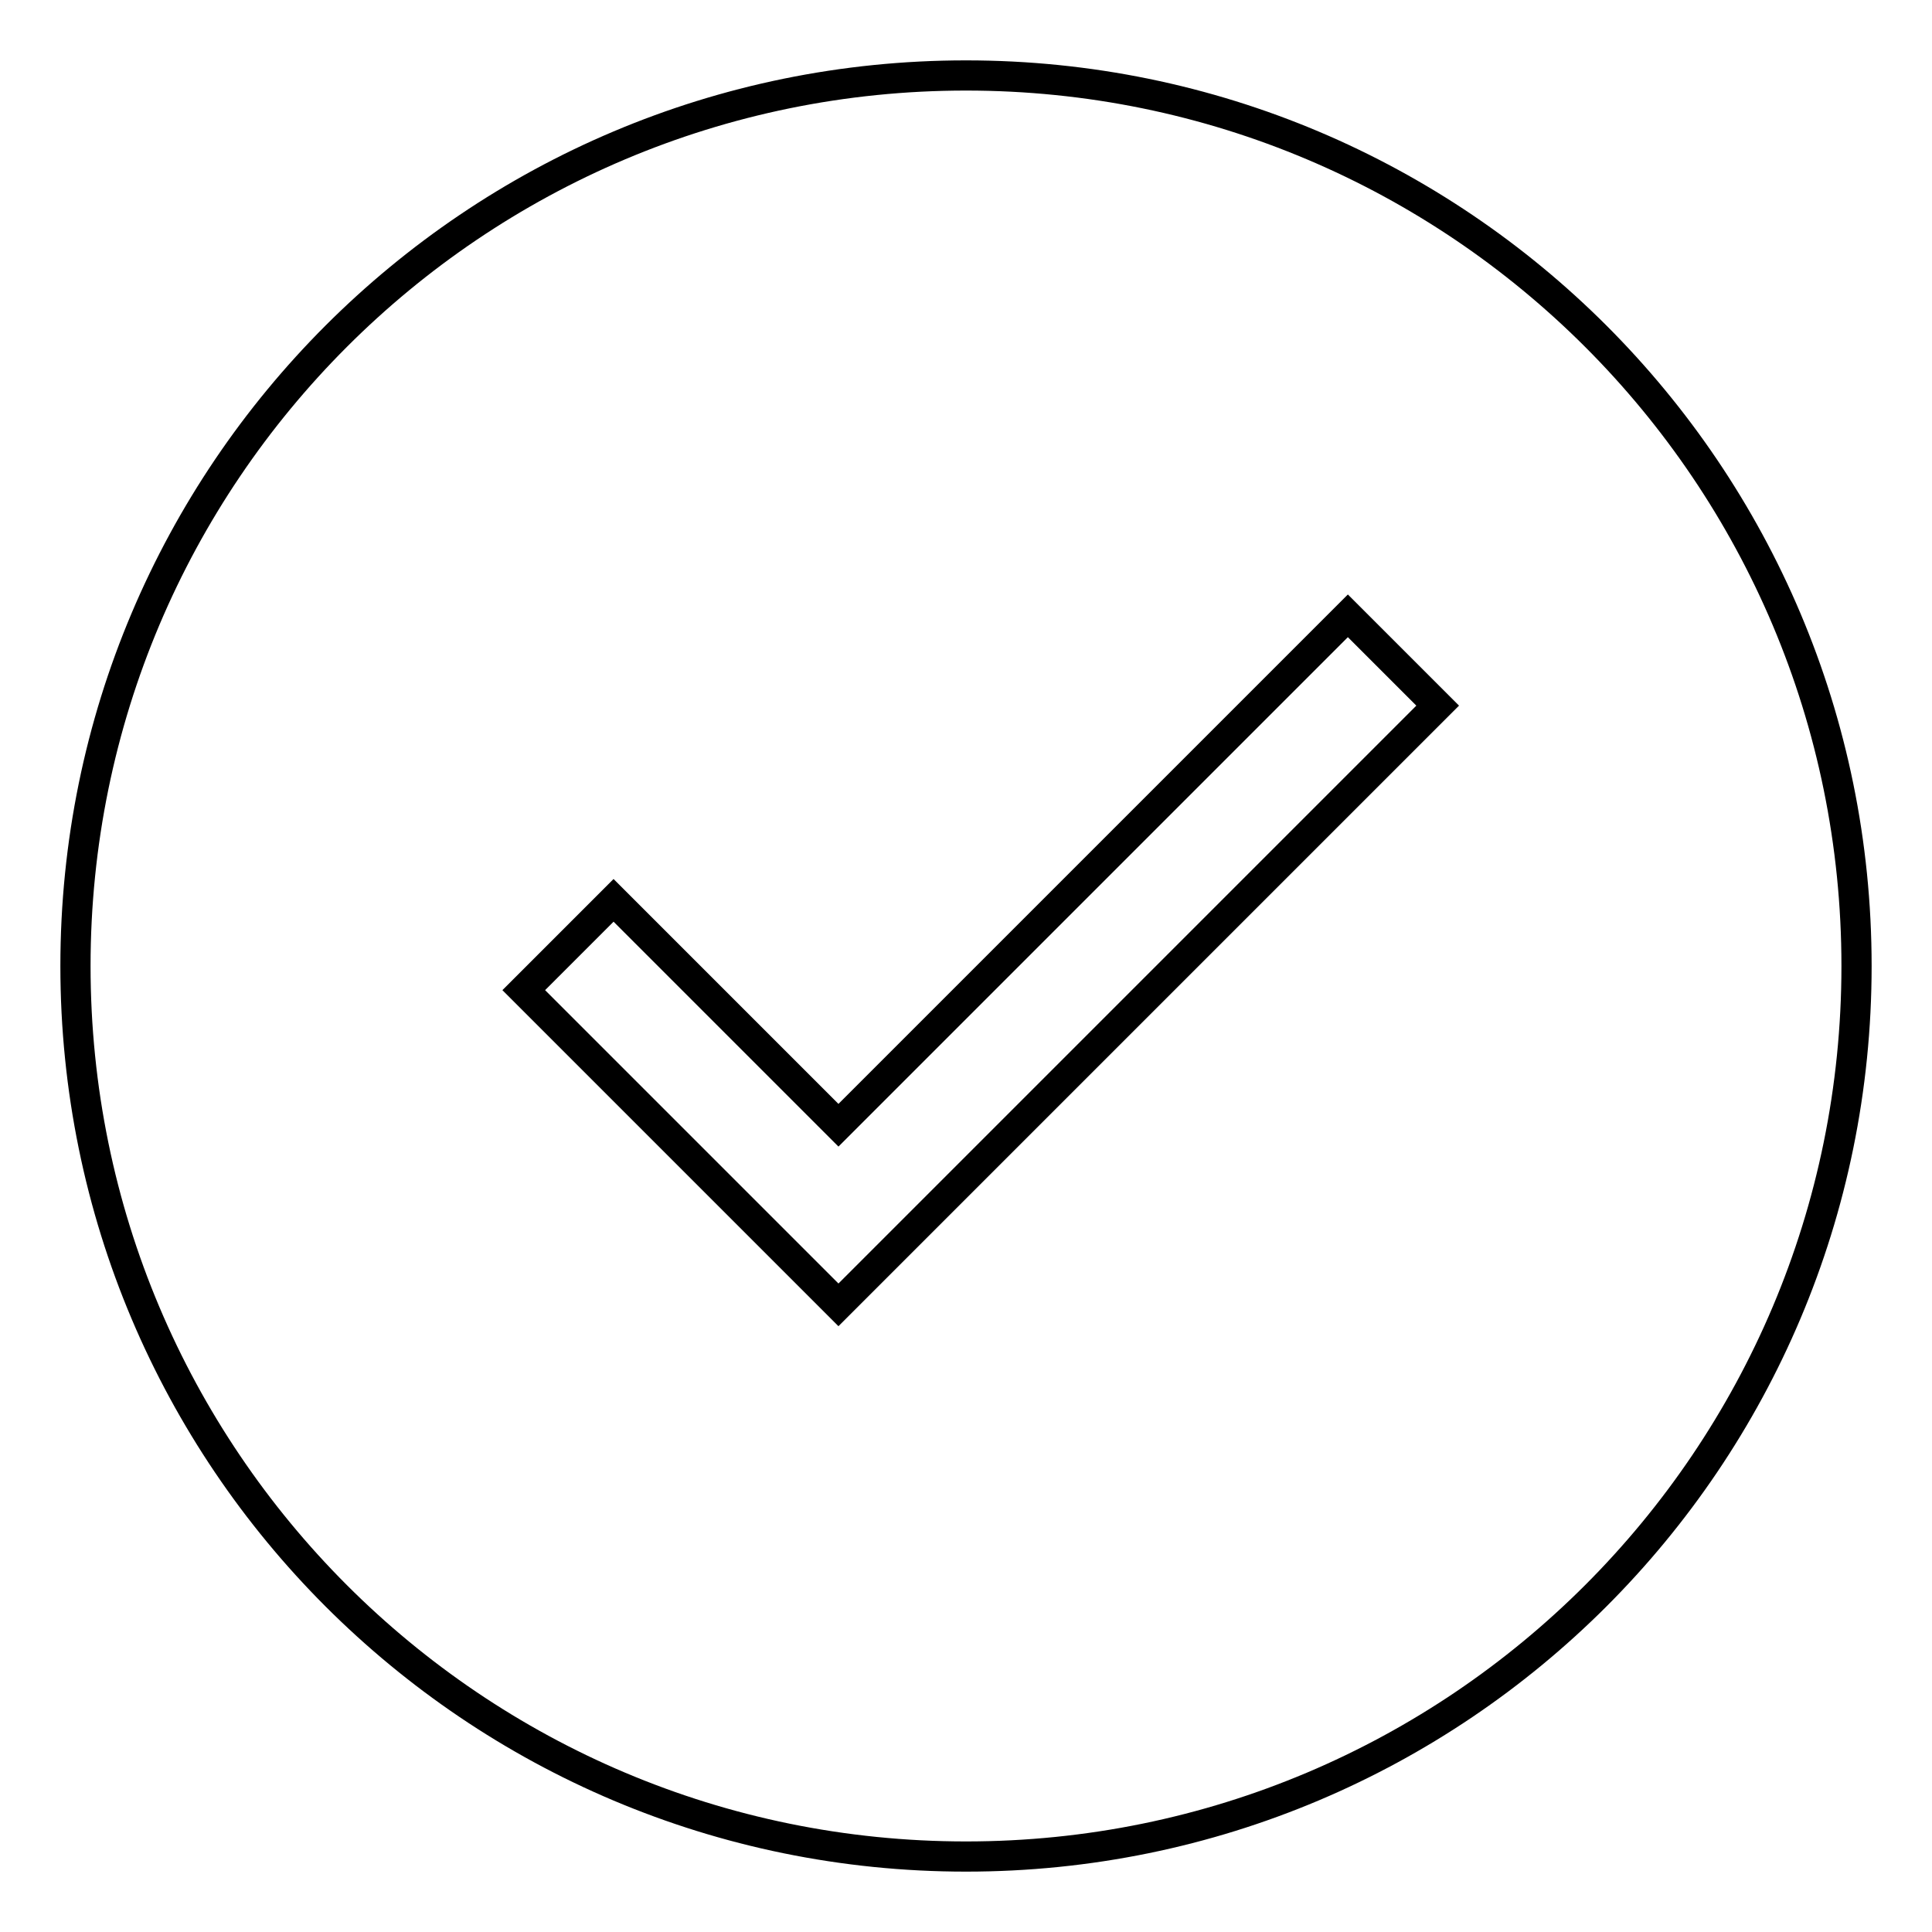
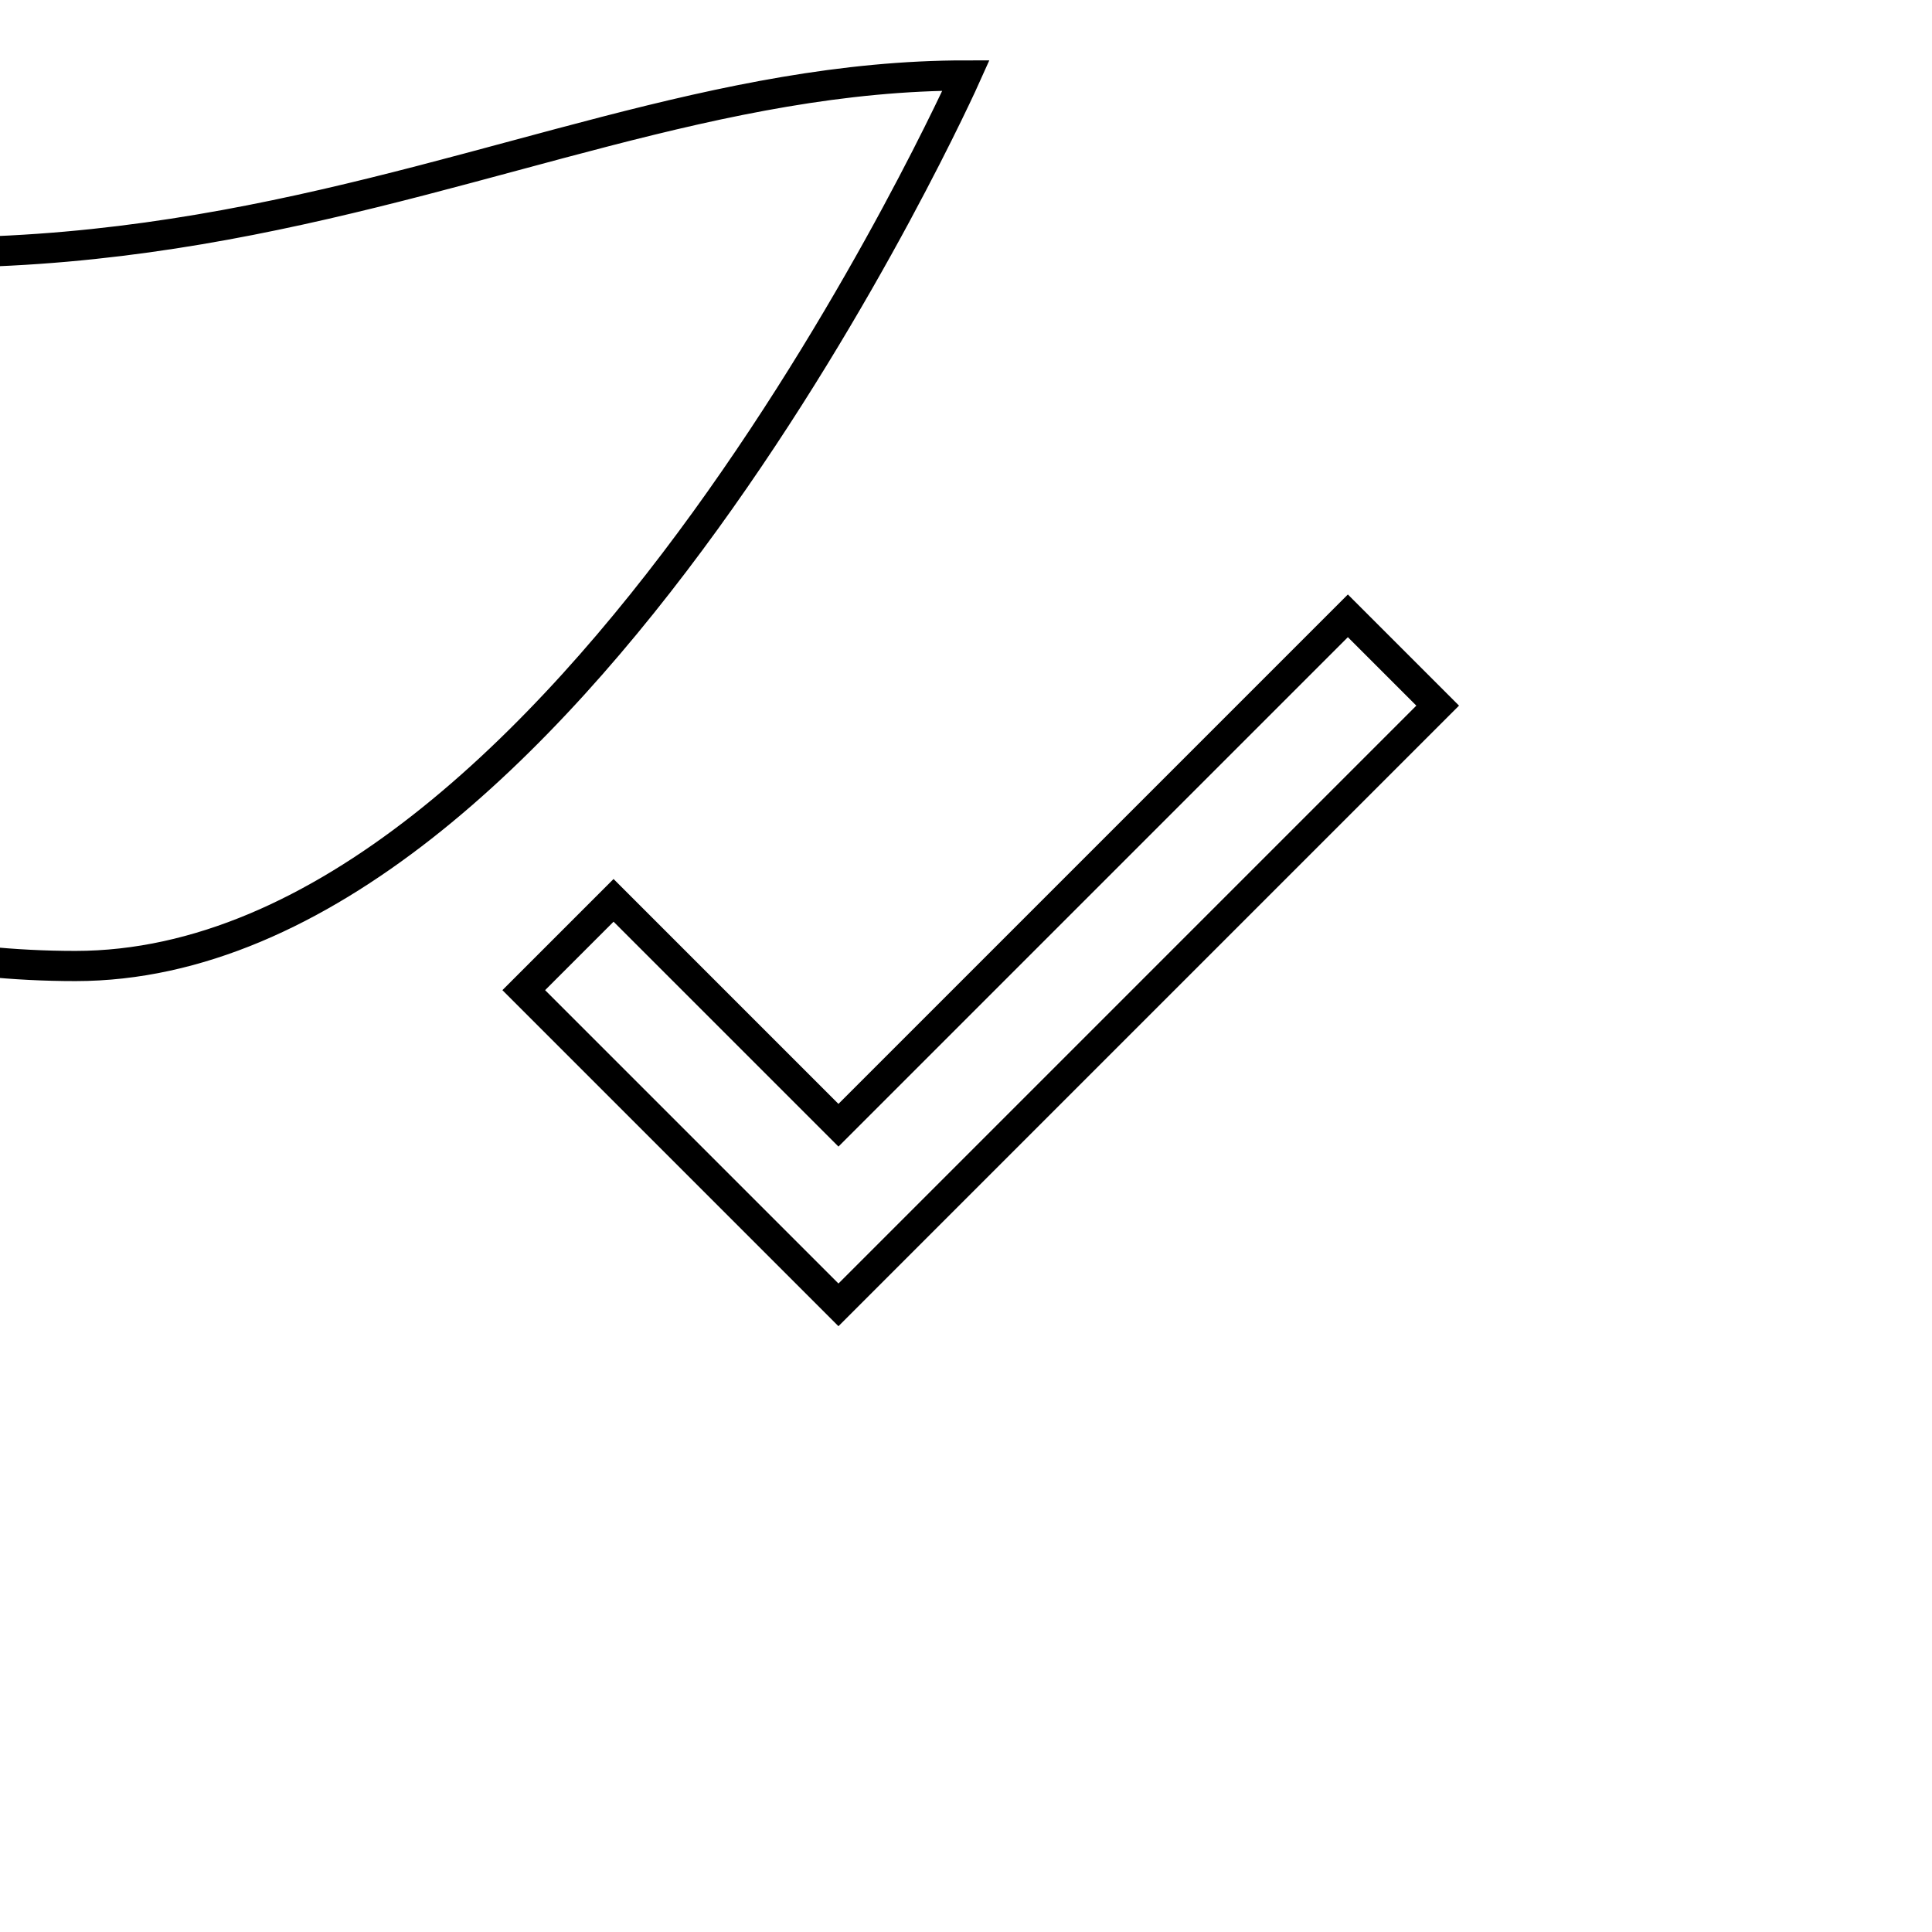
<svg xmlns="http://www.w3.org/2000/svg" version="1.1" x="0px" y="0px" viewBox="0 0 256 256" enable-background="new 0 0 256 256" xml:space="preserve">
  <g>
-     <path stroke-width="4" fill-opacity="0" stroke="#000000" d="M111.1,149.1l-29.8-29.8l-11.9,11.9l41.7,41.7l11.9-11.9l0,0l67.5-67.5l-11.9-11.9L111.1,149.1z M128,10 c65.2,0,118,52.8,118,118s-52.8,118-118,118c-65.2,0-118-52.8-118-118C10,62.8,62.8,10,128,10z" />
+     <path stroke-width="4" fill-opacity="0" stroke="#000000" d="M111.1,149.1l-29.8-29.8l-11.9,11.9l41.7,41.7l11.9-11.9l0,0l67.5-67.5l-11.9-11.9L111.1,149.1z M128,10 s-52.8,118-118,118c-65.2,0-118-52.8-118-118C10,62.8,62.8,10,128,10z" />
  </g>
</svg>